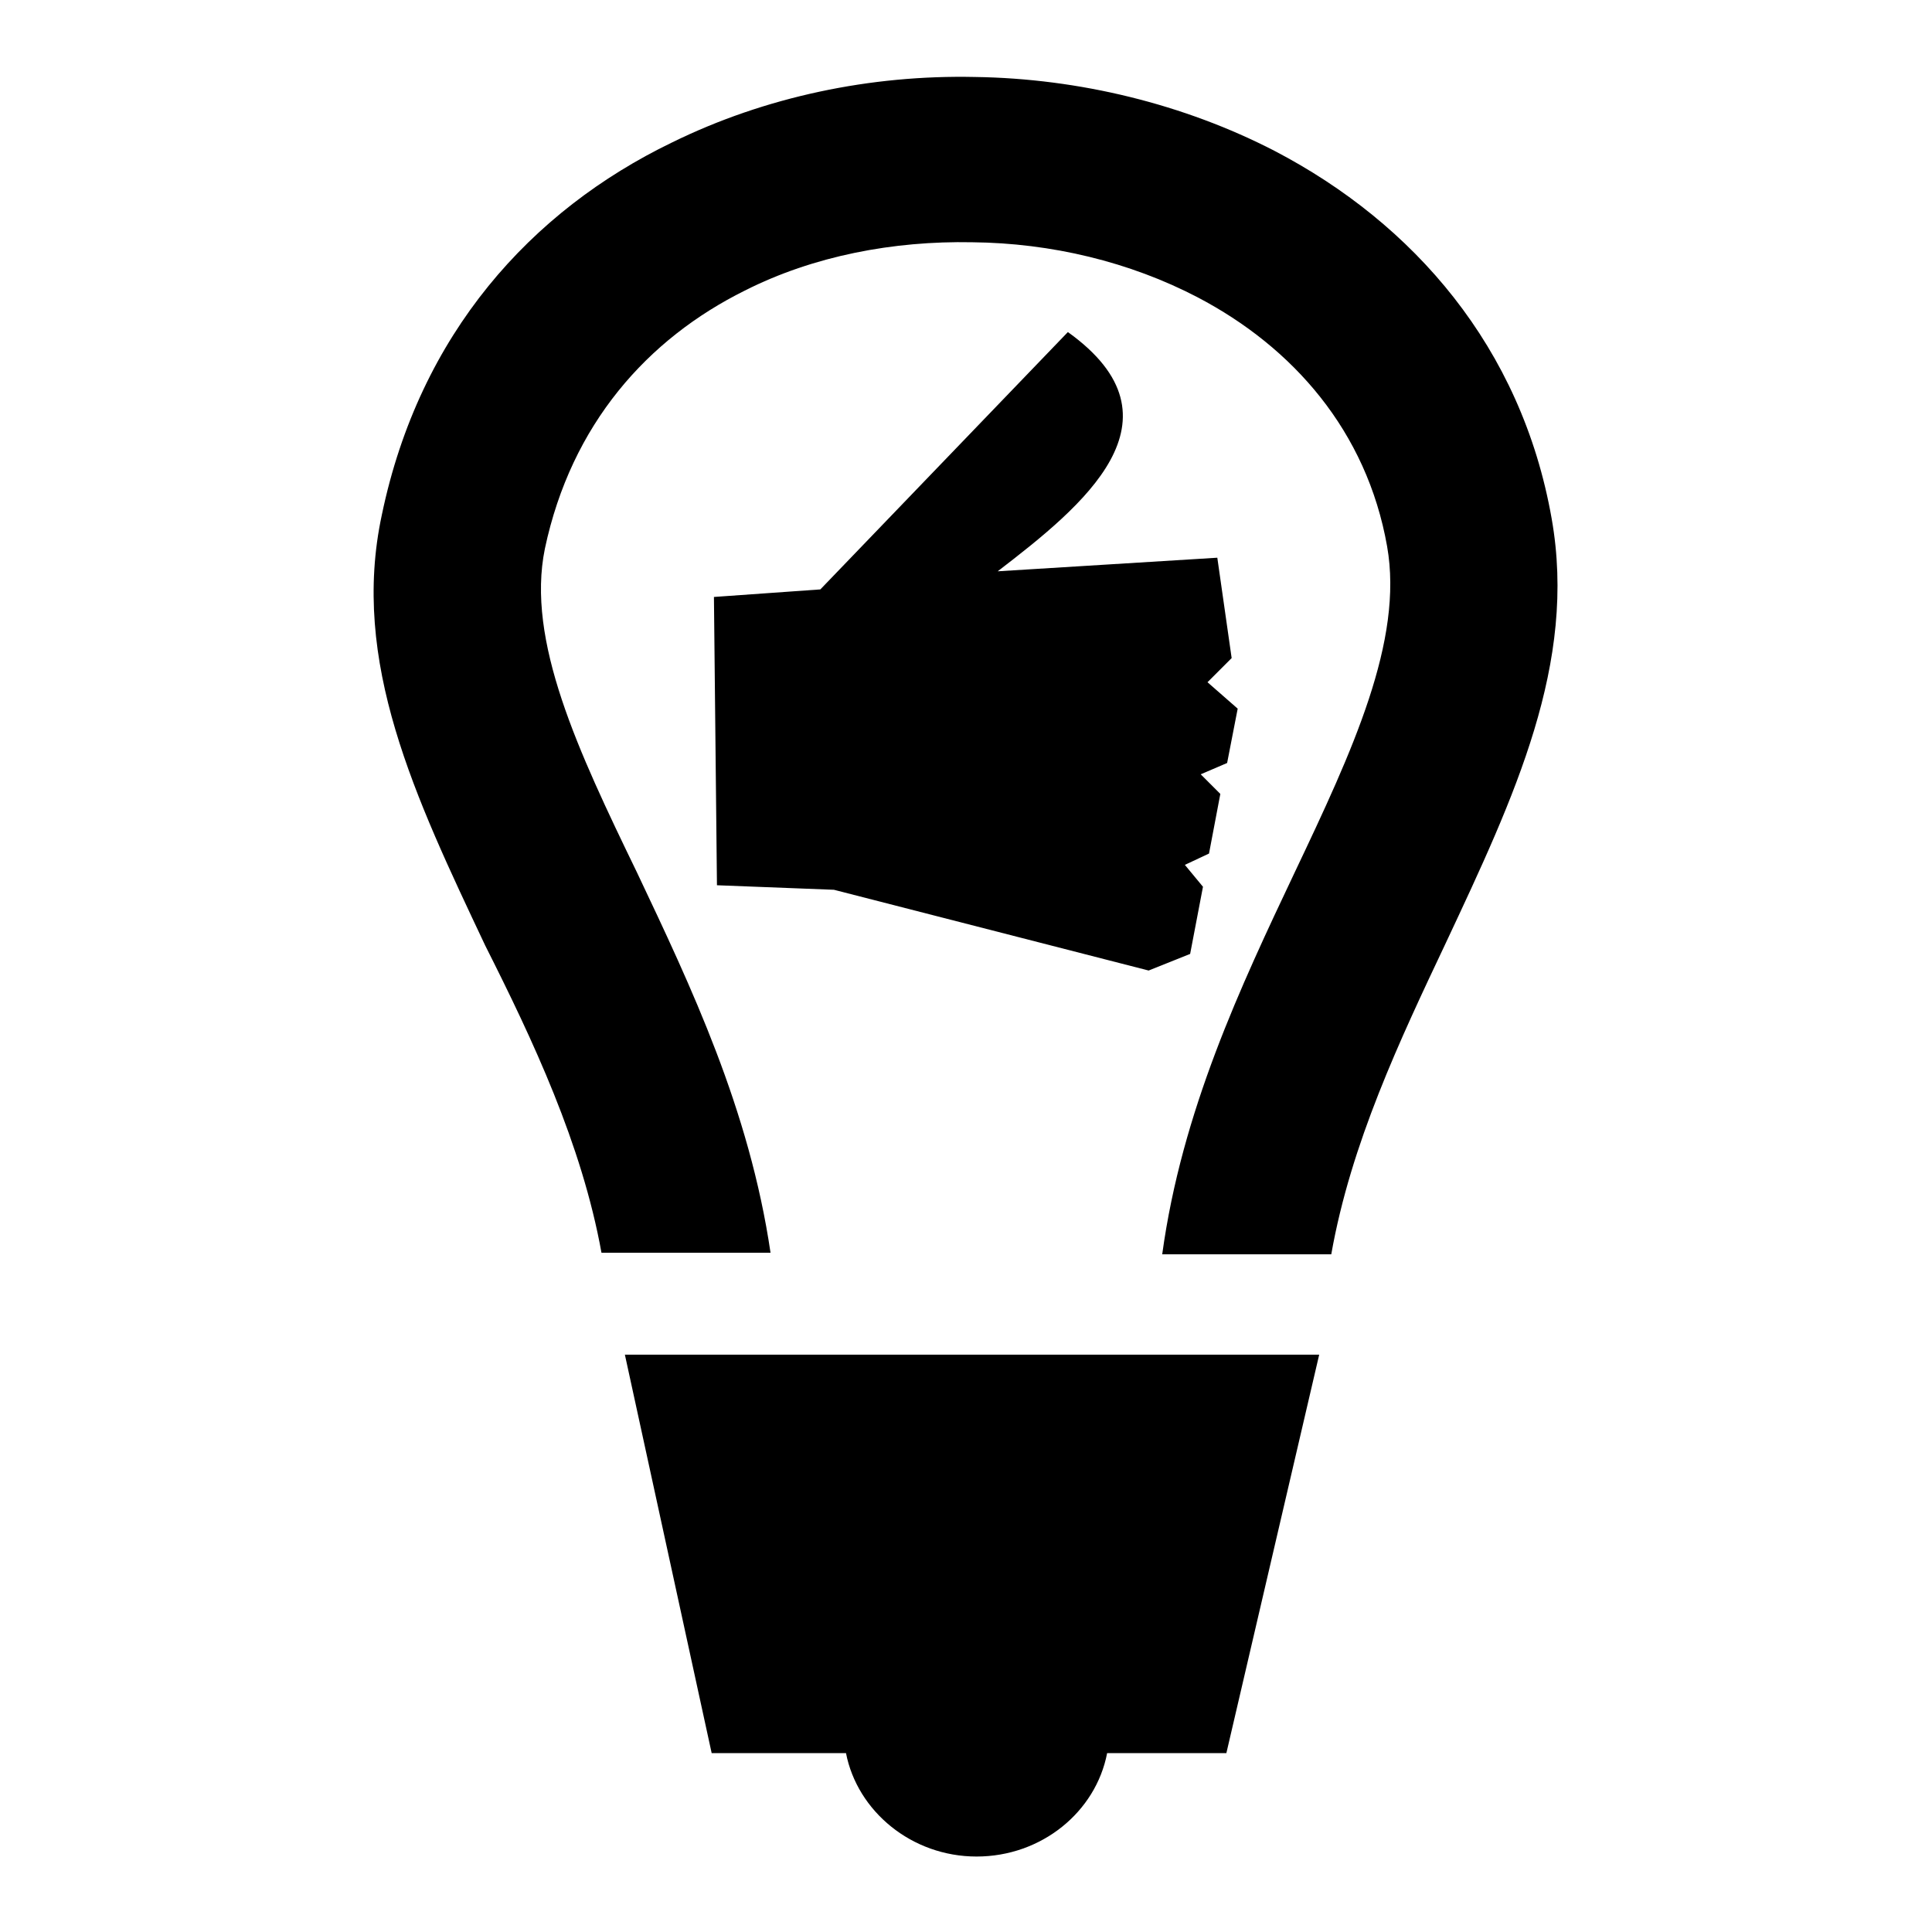
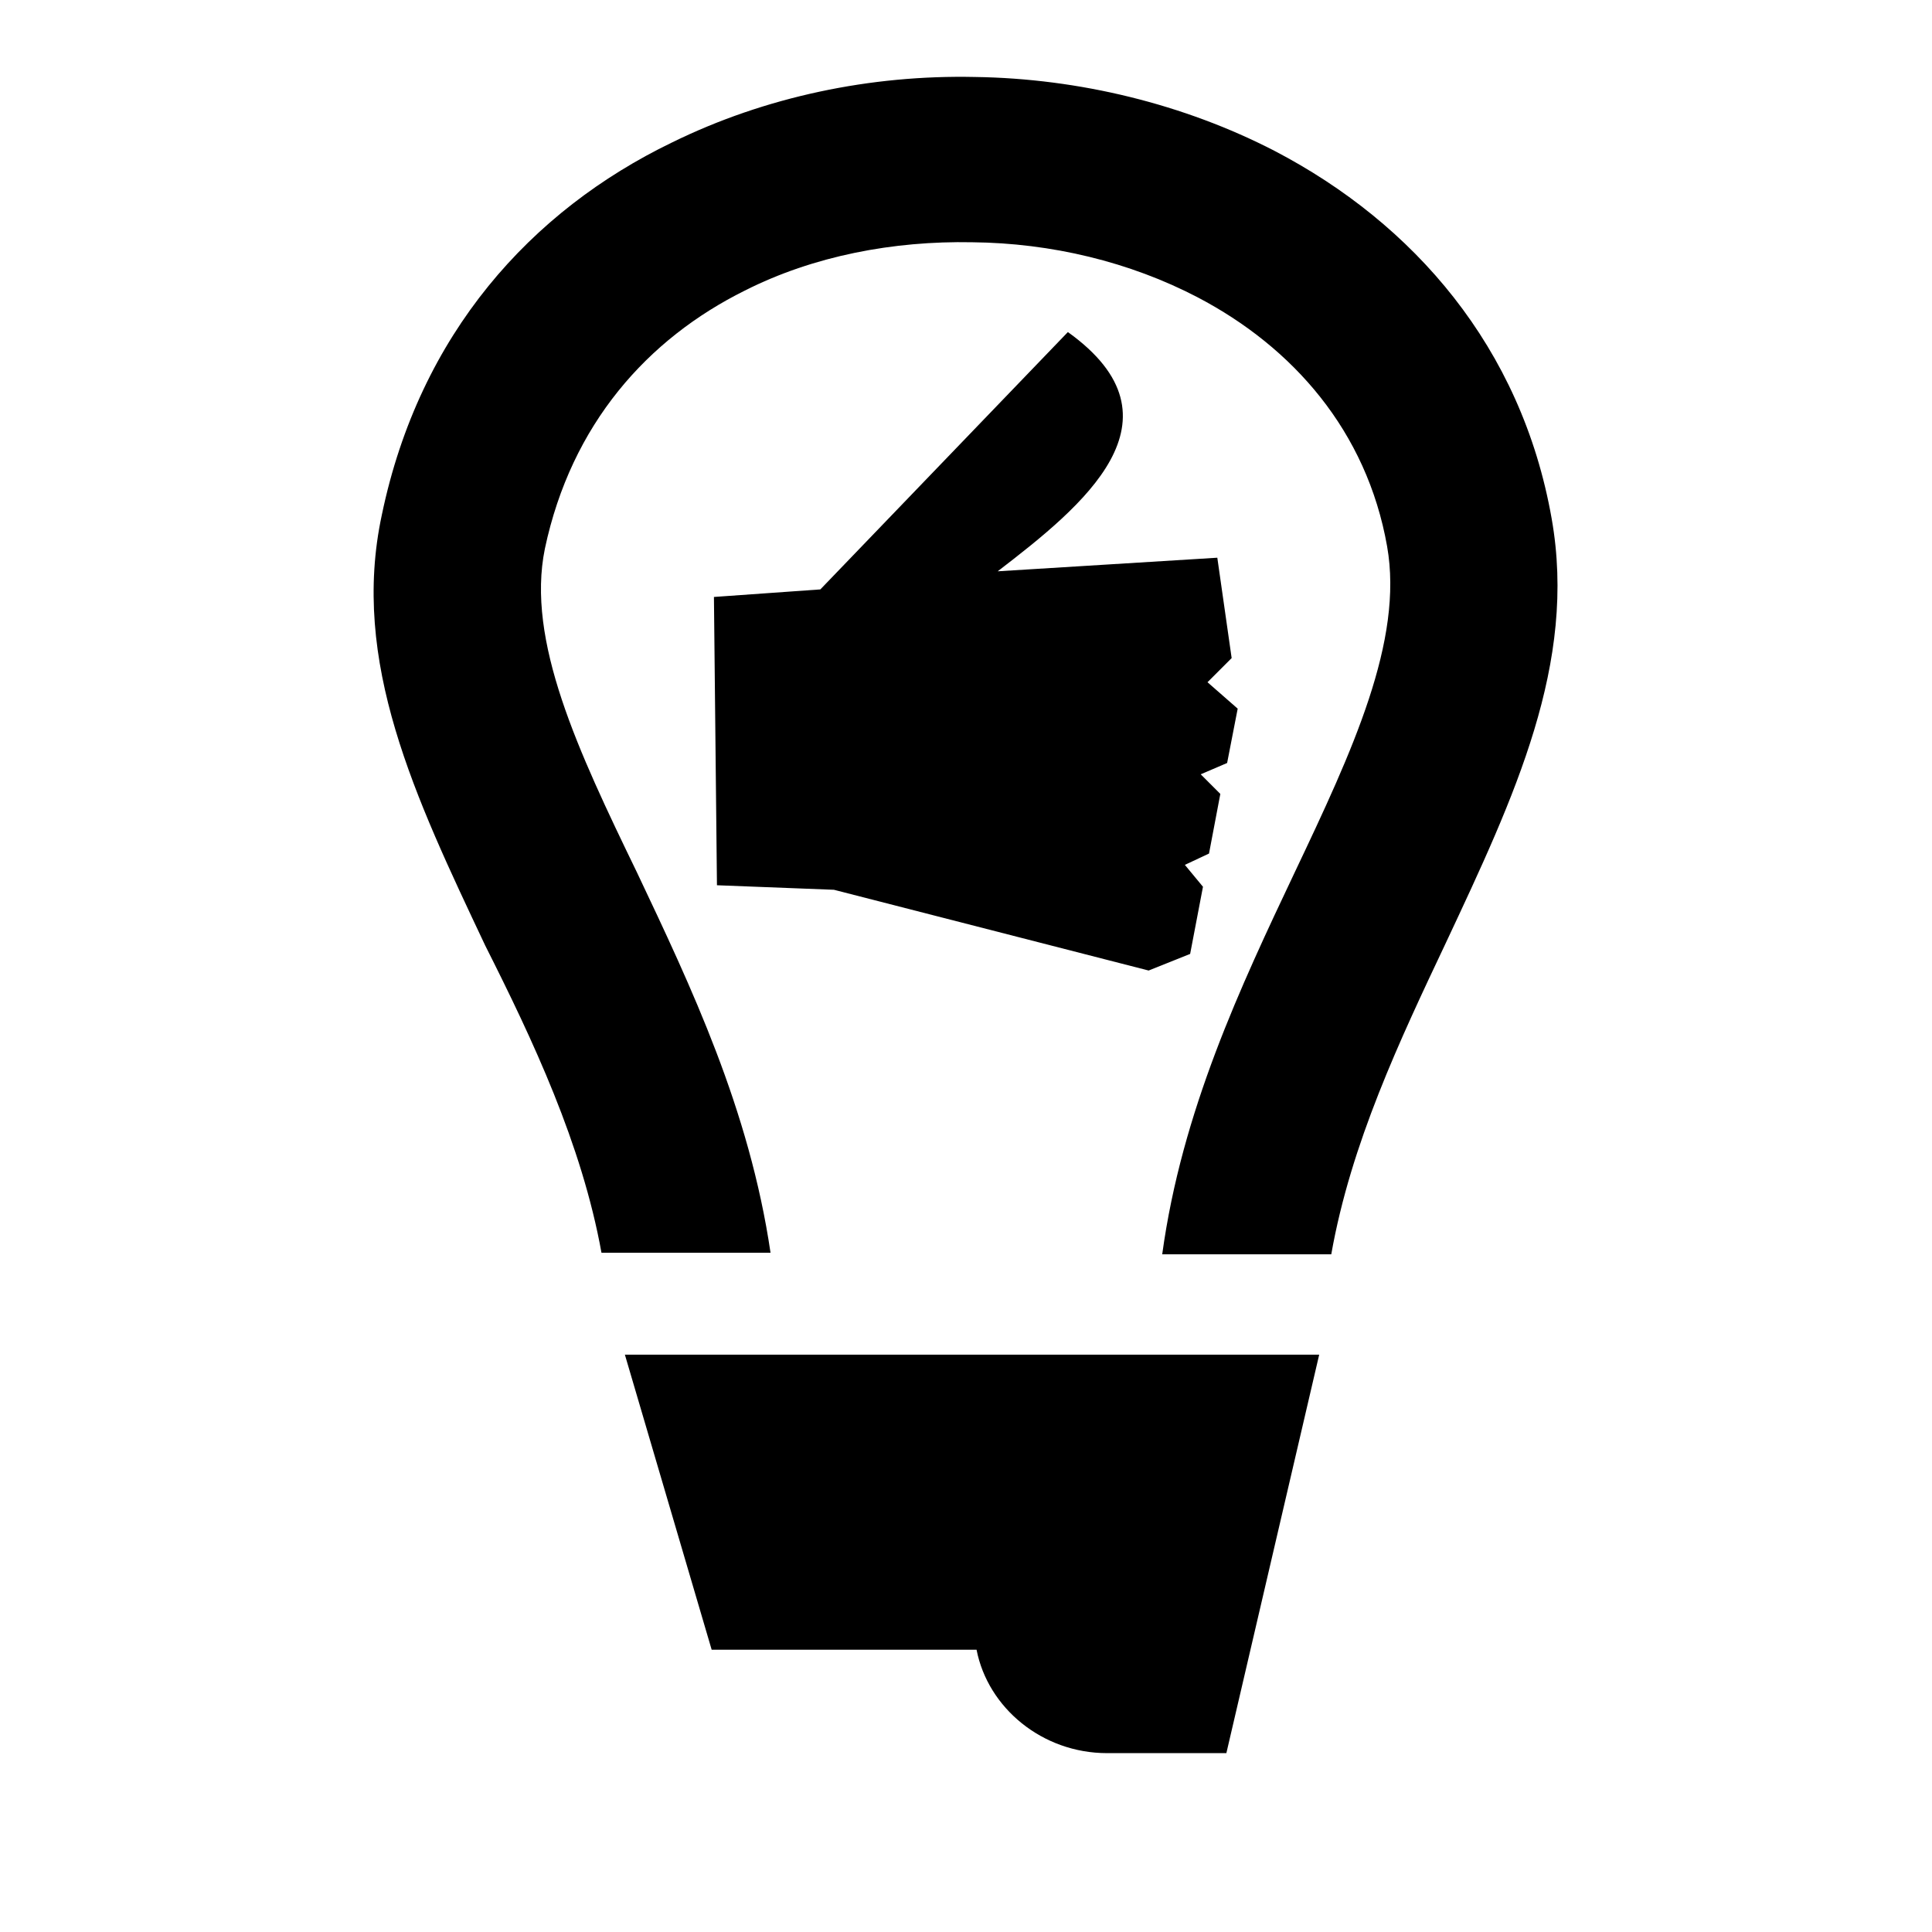
<svg xmlns="http://www.w3.org/2000/svg" version="1.1" x="0px" y="0px" viewBox="0 0 256 256" enable-background="new 0 0 256 256" xml:space="preserve">
  <g>
-     <path fill="#000000" d="M82.8,179.5h92l-12.3,52.8h-15.8c-1.5,7.8-8.7,13.7-17.3,13.7c-8.6,0-15.8-6-17.3-13.7H94.3L82.8,179.5z  M161.3,73.9l1.9,13.3l-3.2,3.2l4,3.5l-1.4,7.2l-3.5,1.5l2.6,2.6l-1.5,7.9l-3.2,1.5l2.4,2.9l-1.7,8.9l-5.5,2.2l-41.7-10.7L95,117.3 l-0.4-38.2l14.1-1l32.8-34.1c16.2,11.6,1.9,23.1-9.3,31.7L161.3,73.9L161.3,73.9z M79.7,166h22.4c-2.8-19-10.5-35.2-17.7-50.4 c-7.8-16.1-14.7-30.7-12.2-42.9c3.5-16.5,13.6-27.8,26.5-34.2c9.1-4.6,19.7-6.6,30.1-6.4c10.5,0.1,20.9,2.6,29.9,7.3 c12.6,6.6,22.4,17.7,25.1,33c2.2,12.5-4.6,27.1-12.2,43.1c-7.2,15.2-15,31.7-17.6,50.7h22.4c2.6-14.7,9.1-28.4,15.2-41.3 c9.1-19.4,17.4-37,14-56.2c-4-22.7-18.3-39.1-36.7-48.7c-12-6.2-25.9-9.6-39.7-9.8c-13.8-0.3-27.8,2.6-40.2,8.7 c-18.6,9-33.4,25.3-38.4,49.3c-4.2,19.5,4.4,37.4,13.7,57.1C70.6,137.8,77.1,151.6,79.7,166L79.7,166z" />
+     <path fill="#000000" d="M82.8,179.5h92l-12.3,52.8h-15.8c-8.6,0-15.8-6-17.3-13.7H94.3L82.8,179.5z  M161.3,73.9l1.9,13.3l-3.2,3.2l4,3.5l-1.4,7.2l-3.5,1.5l2.6,2.6l-1.5,7.9l-3.2,1.5l2.4,2.9l-1.7,8.9l-5.5,2.2l-41.7-10.7L95,117.3 l-0.4-38.2l14.1-1l32.8-34.1c16.2,11.6,1.9,23.1-9.3,31.7L161.3,73.9L161.3,73.9z M79.7,166h22.4c-2.8-19-10.5-35.2-17.7-50.4 c-7.8-16.1-14.7-30.7-12.2-42.9c3.5-16.5,13.6-27.8,26.5-34.2c9.1-4.6,19.7-6.6,30.1-6.4c10.5,0.1,20.9,2.6,29.9,7.3 c12.6,6.6,22.4,17.7,25.1,33c2.2,12.5-4.6,27.1-12.2,43.1c-7.2,15.2-15,31.7-17.6,50.7h22.4c2.6-14.7,9.1-28.4,15.2-41.3 c9.1-19.4,17.4-37,14-56.2c-4-22.7-18.3-39.1-36.7-48.7c-12-6.2-25.9-9.6-39.7-9.8c-13.8-0.3-27.8,2.6-40.2,8.7 c-18.6,9-33.4,25.3-38.4,49.3c-4.2,19.5,4.4,37.4,13.7,57.1C70.6,137.8,77.1,151.6,79.7,166L79.7,166z" />
  </g>
</svg>